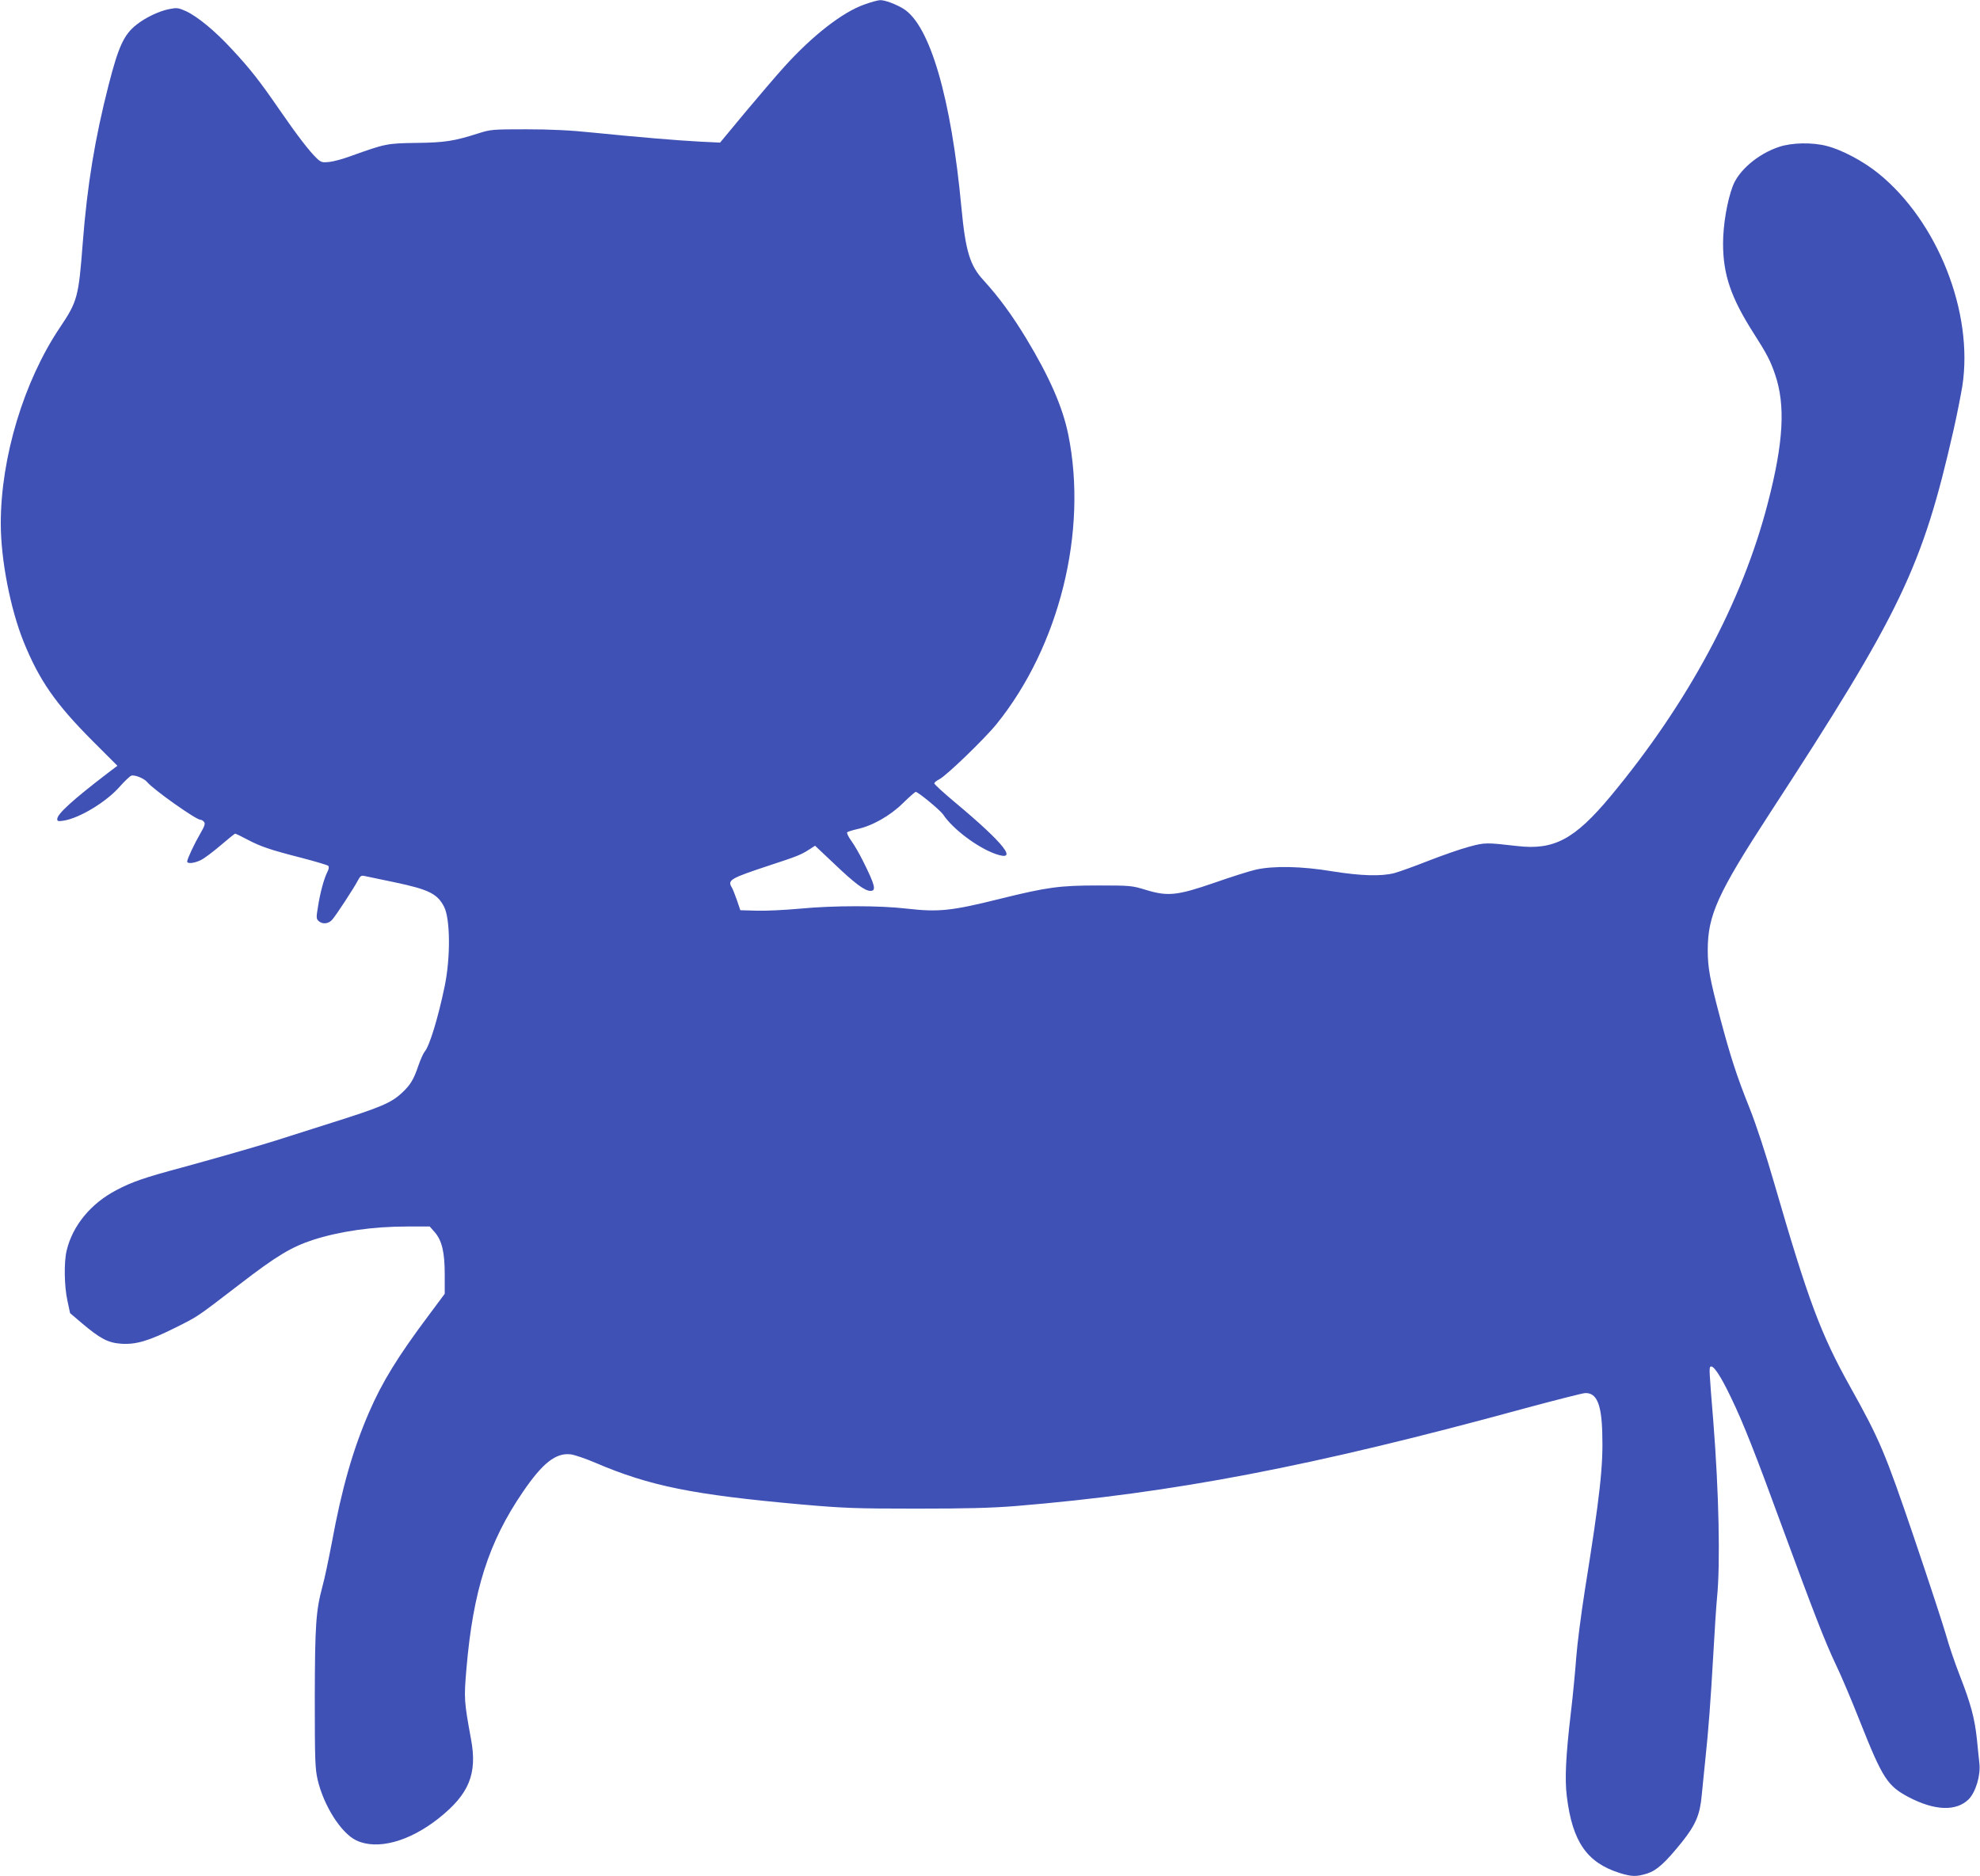
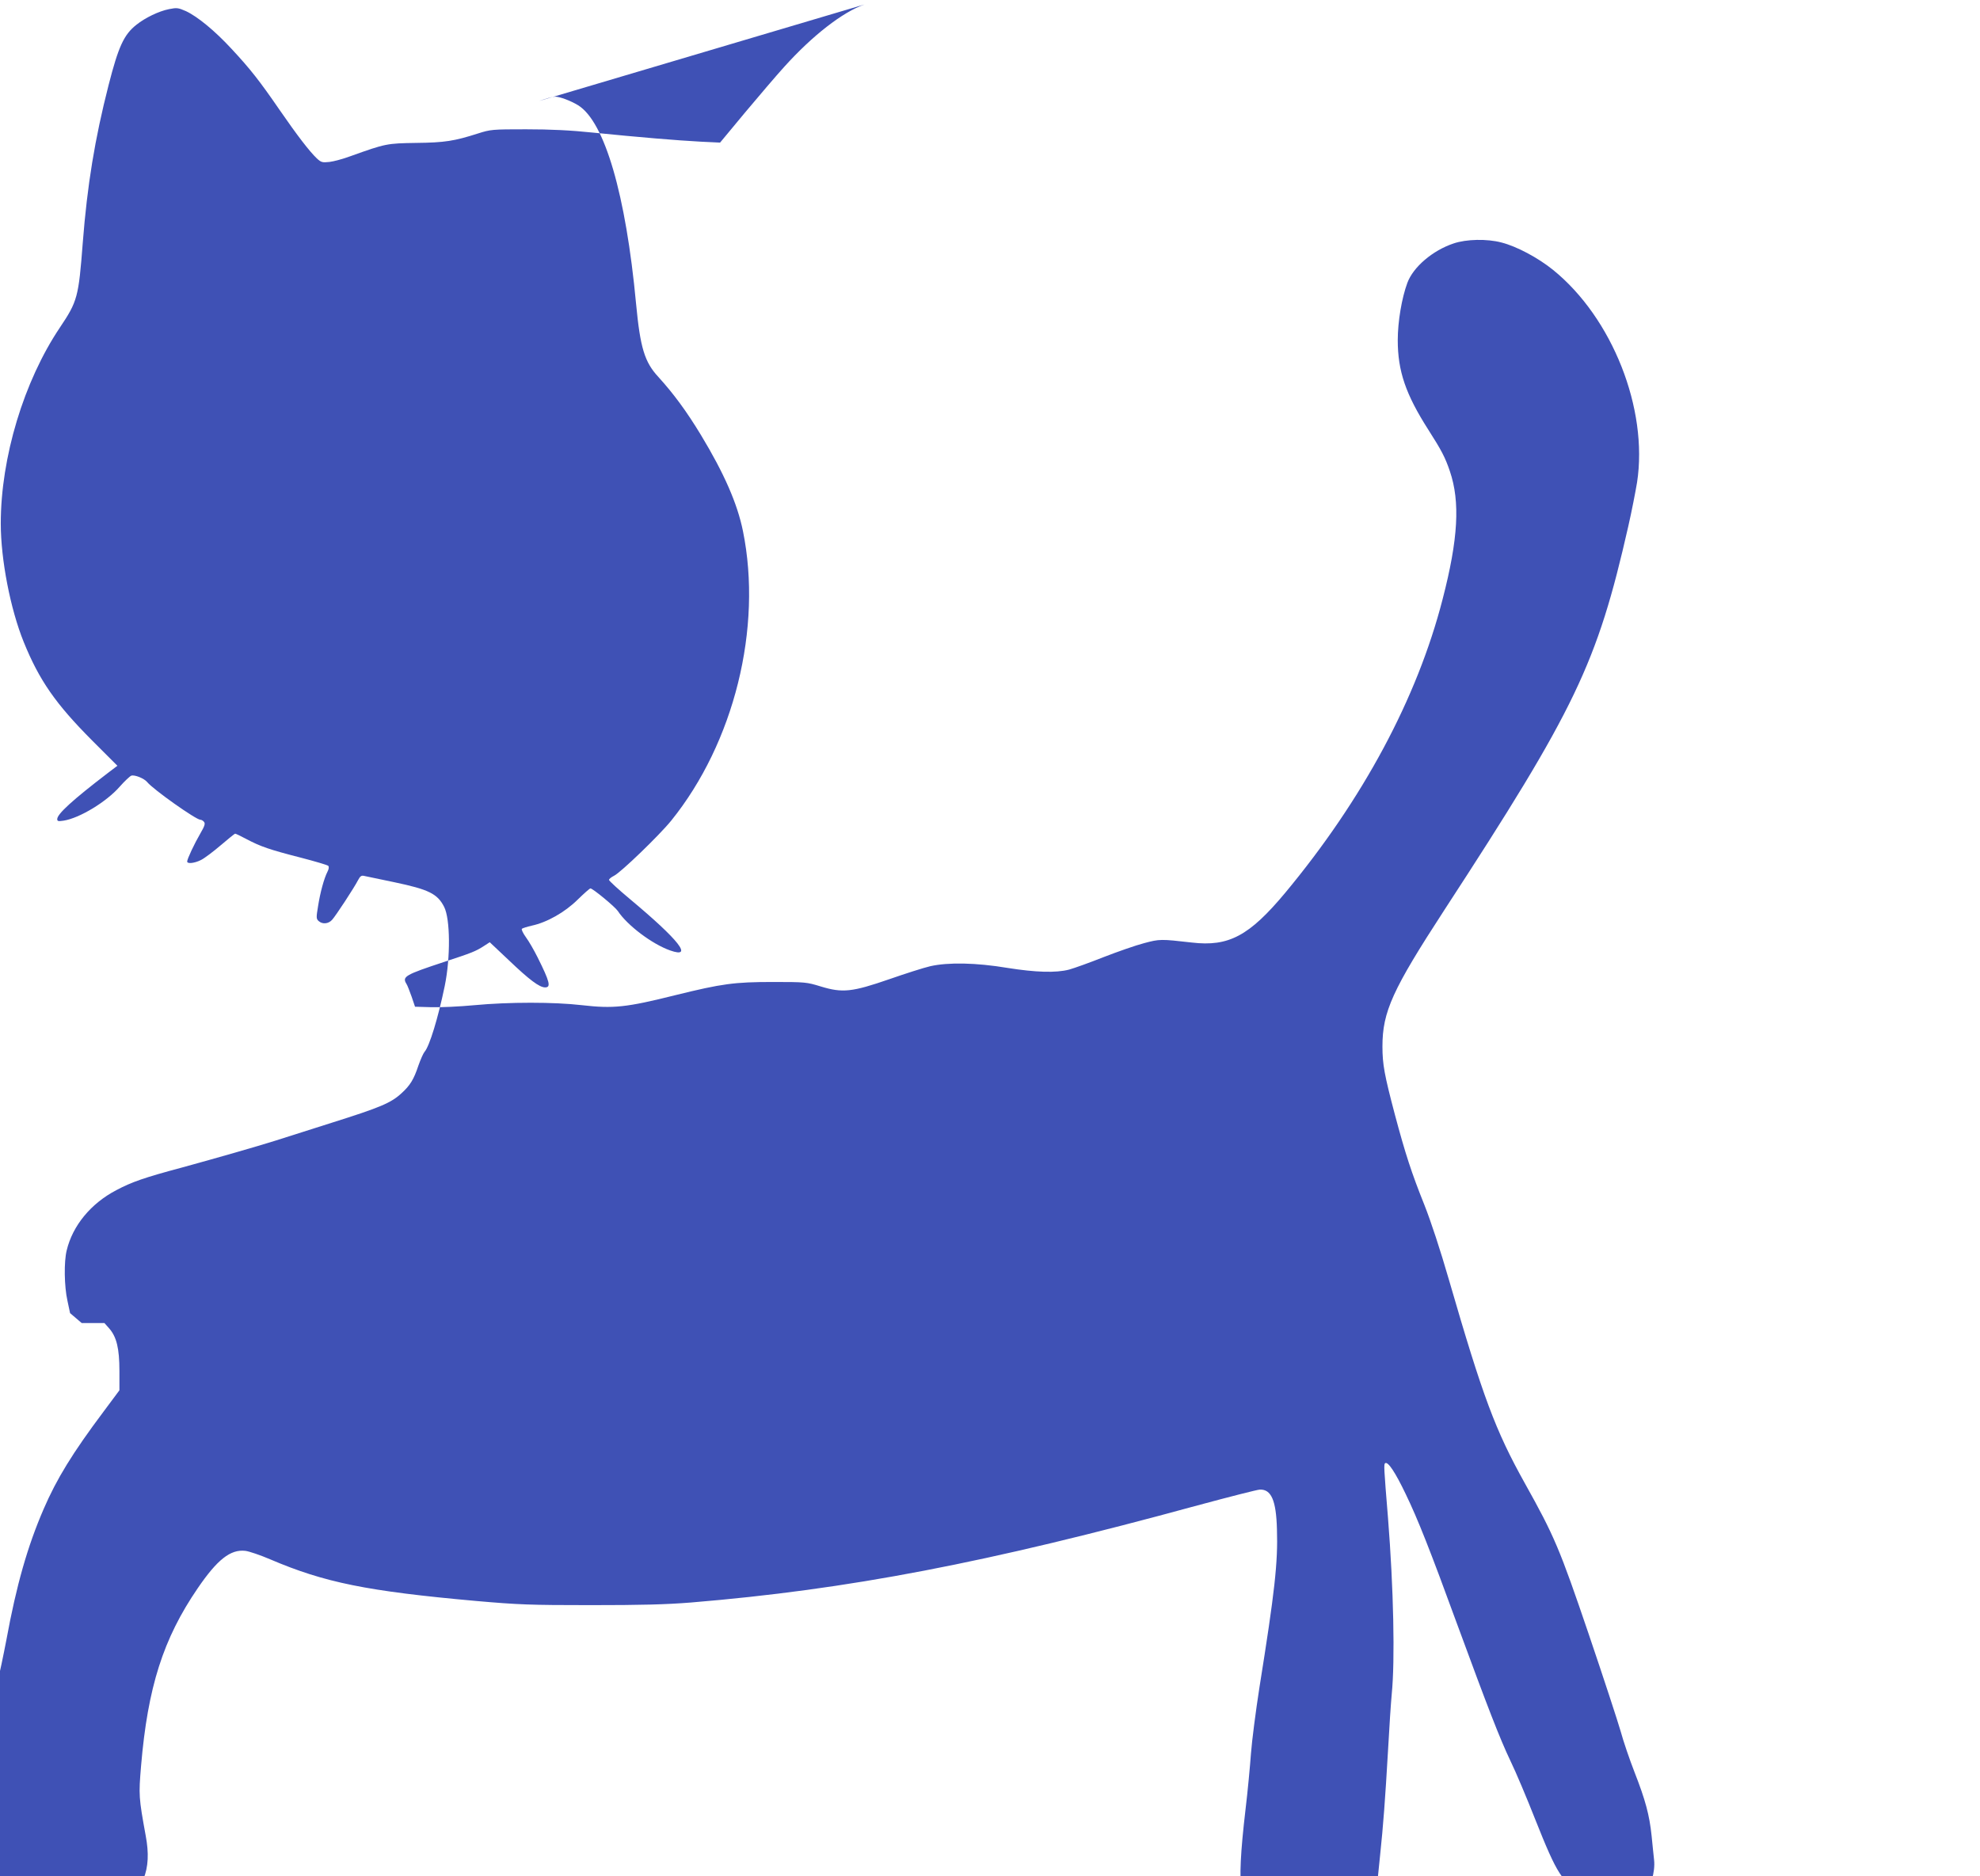
<svg xmlns="http://www.w3.org/2000/svg" version="1.0" width="1280pt" height="1213pt" viewBox="0 0 1280 1213" preserveAspectRatio="xMidYMid meet">
  <g transform="translate(0,1213) scale(0.1,-0.1)" fill="#3f51b5" stroke="none">
-     <path d="M5588 12101 c-142 -50 -336 -201 -519 -404 -51 -56 -164 -189 -253 -295 l-161 -194 -125 6 c-152 8 -403 29 -690 58 -152 16 -281 22 -440 22 -218 0 -228 -1 -310 -27 -153 -49 -215 -59 -400 -61 -189 -3 -196 -4 -422 -85 -48 -18 -111 -35 -138 -38 -46 -5 -54 -3 -82 23 -48 46 -125 146 -241 314 -128 186 -188 263 -310 394 -107 116 -220 209 -295 244 -50 22 -59 23 -109 13 -66 -13 -155 -56 -211 -101 -81 -64 -116 -140 -180 -390 -89 -348 -138 -647 -167 -1020 -27 -352 -34 -378 -148 -548 -233 -347 -382 -840 -382 -1267 0 -233 62 -552 148 -765 101 -249 206 -400 443 -638 l163 -163 -62 -47 c-230 -176 -327 -265 -327 -298 0 -14 7 -15 41 -10 103 16 278 122 364 221 31 35 65 67 74 70 22 7 83 -18 102 -41 40 -49 316 -244 344 -244 7 0 18 -6 24 -14 9 -11 4 -27 -24 -75 -38 -65 -85 -165 -85 -181 0 -17 49 -11 90 10 22 11 79 54 127 95 48 41 90 75 93 75 4 0 38 -16 75 -36 89 -47 146 -67 349 -119 93 -24 173 -48 178 -53 6 -6 4 -21 -5 -38 -22 -43 -47 -134 -61 -224 -12 -72 -12 -81 4 -95 24 -22 63 -19 87 8 23 25 143 208 168 257 13 25 22 31 38 27 12 -3 100 -21 196 -41 224 -47 279 -75 322 -159 40 -78 42 -327 4 -512 -43 -208 -99 -390 -130 -425 -8 -9 -26 -49 -40 -89 -30 -90 -53 -128 -109 -179 -68 -63 -137 -92 -451 -191 -159 -51 -324 -103 -365 -116 -121 -38 -368 -109 -605 -174 -243 -65 -323 -93 -423 -146 -165 -86 -283 -230 -321 -390 -18 -73 -16 -231 5 -325 l17 -80 75 -64 c121 -102 170 -128 257 -134 96 -6 178 19 349 104 151 76 129 61 416 281 236 182 334 241 475 287 171 55 386 86 606 86 l147 0 31 -35 c48 -55 66 -130 66 -275 l0 -125 -102 -137 c-201 -268 -304 -436 -388 -631 -104 -240 -176 -493 -240 -842 -20 -104 -46 -230 -60 -280 -43 -160 -49 -250 -50 -725 0 -396 2 -454 18 -525 39 -169 152 -347 250 -394 135 -64 341 -9 532 142 197 156 252 288 210 512 -45 247 -46 262 -30 452 43 508 143 822 366 1148 127 186 212 253 308 242 25 -3 98 -28 161 -55 351 -150 627 -206 1330 -269 274 -24 349 -27 740 -27 330 0 487 4 650 17 1015 84 1910 255 3275 628 204 55 384 101 402 102 74 3 106 -69 111 -256 7 -214 -14 -403 -113 -1022 -24 -154 -49 -347 -55 -429 -6 -82 -21 -244 -35 -360 -33 -281 -40 -431 -26 -541 36 -293 130 -428 342 -495 79 -24 107 -25 178 -3 62 20 116 69 224 203 88 110 117 177 128 302 6 57 16 164 24 238 20 189 33 363 51 675 8 149 19 313 24 365 22 219 12 685 -24 1139 -27 330 -28 349 -18 355 18 11 64 -57 132 -199 79 -163 159 -366 334 -845 199 -541 274 -735 343 -880 36 -74 107 -243 159 -375 145 -365 176 -412 314 -485 169 -88 307 -92 387 -13 45 46 78 154 69 232 -3 31 -11 101 -16 156 -14 134 -40 231 -110 410 -32 82 -73 202 -90 265 -18 63 -111 347 -207 630 -188 553 -221 631 -413 975 -190 341 -270 555 -490 1314 -56 194 -117 379 -159 485 -83 207 -123 330 -191 585 -67 254 -80 323 -80 439 0 225 65 367 400 882 849 1303 987 1591 1189 2480 22 96 47 225 57 285 73 475 -160 1064 -543 1374 -98 79 -235 152 -333 177 -94 25 -228 22 -310 -6 -135 -45 -261 -152 -299 -255 -36 -97 -62 -250 -62 -370 0 -200 51 -350 198 -580 85 -133 109 -179 139 -268 67 -197 54 -438 -47 -827 -165 -642 -516 -1295 -1018 -1899 -232 -278 -365 -349 -603 -321 -202 23 -208 23 -309 -4 -54 -14 -171 -55 -261 -90 -91 -36 -191 -72 -224 -81 -85 -22 -215 -18 -398 11 -203 34 -384 37 -499 11 -43 -10 -162 -48 -265 -84 -240 -83 -302 -90 -443 -47 -91 28 -101 29 -309 29 -250 0 -330 -11 -630 -85 -320 -80 -402 -88 -605 -65 -181 21 -471 21 -695 0 -96 -9 -222 -15 -280 -13 l-104 3 -22 65 c-13 36 -27 73 -33 82 -30 48 -10 59 244 143 177 58 203 68 257 103 l37 24 123 -116 c133 -127 198 -176 235 -176 39 0 31 35 -49 195 -22 44 -55 102 -75 129 -19 26 -31 52 -26 55 4 4 33 13 63 20 99 21 215 87 297 168 41 40 78 73 83 73 15 0 158 -118 177 -146 61 -93 222 -214 338 -255 153 -54 59 66 -262 334 -73 61 -133 116 -133 122 0 6 15 18 33 27 43 21 291 260 369 356 407 504 591 1247 464 1872 -36 178 -122 374 -272 622 -94 155 -177 267 -275 375 -89 96 -117 188 -144 473 -66 706 -203 1176 -374 1283 -49 30 -121 57 -151 56 -14 0 -60 -13 -102 -28z" />
+     <path d="M5588 12101 c-142 -50 -336 -201 -519 -404 -51 -56 -164 -189 -253 -295 l-161 -194 -125 6 c-152 8 -403 29 -690 58 -152 16 -281 22 -440 22 -218 0 -228 -1 -310 -27 -153 -49 -215 -59 -400 -61 -189 -3 -196 -4 -422 -85 -48 -18 -111 -35 -138 -38 -46 -5 -54 -3 -82 23 -48 46 -125 146 -241 314 -128 186 -188 263 -310 394 -107 116 -220 209 -295 244 -50 22 -59 23 -109 13 -66 -13 -155 -56 -211 -101 -81 -64 -116 -140 -180 -390 -89 -348 -138 -647 -167 -1020 -27 -352 -34 -378 -148 -548 -233 -347 -382 -840 -382 -1267 0 -233 62 -552 148 -765 101 -249 206 -400 443 -638 l163 -163 -62 -47 c-230 -176 -327 -265 -327 -298 0 -14 7 -15 41 -10 103 16 278 122 364 221 31 35 65 67 74 70 22 7 83 -18 102 -41 40 -49 316 -244 344 -244 7 0 18 -6 24 -14 9 -11 4 -27 -24 -75 -38 -65 -85 -165 -85 -181 0 -17 49 -11 90 10 22 11 79 54 127 95 48 41 90 75 93 75 4 0 38 -16 75 -36 89 -47 146 -67 349 -119 93 -24 173 -48 178 -53 6 -6 4 -21 -5 -38 -22 -43 -47 -134 -61 -224 -12 -72 -12 -81 4 -95 24 -22 63 -19 87 8 23 25 143 208 168 257 13 25 22 31 38 27 12 -3 100 -21 196 -41 224 -47 279 -75 322 -159 40 -78 42 -327 4 -512 -43 -208 -99 -390 -130 -425 -8 -9 -26 -49 -40 -89 -30 -90 -53 -128 -109 -179 -68 -63 -137 -92 -451 -191 -159 -51 -324 -103 -365 -116 -121 -38 -368 -109 -605 -174 -243 -65 -323 -93 -423 -146 -165 -86 -283 -230 -321 -390 -18 -73 -16 -231 5 -325 l17 -80 75 -64 l147 0 31 -35 c48 -55 66 -130 66 -275 l0 -125 -102 -137 c-201 -268 -304 -436 -388 -631 -104 -240 -176 -493 -240 -842 -20 -104 -46 -230 -60 -280 -43 -160 -49 -250 -50 -725 0 -396 2 -454 18 -525 39 -169 152 -347 250 -394 135 -64 341 -9 532 142 197 156 252 288 210 512 -45 247 -46 262 -30 452 43 508 143 822 366 1148 127 186 212 253 308 242 25 -3 98 -28 161 -55 351 -150 627 -206 1330 -269 274 -24 349 -27 740 -27 330 0 487 4 650 17 1015 84 1910 255 3275 628 204 55 384 101 402 102 74 3 106 -69 111 -256 7 -214 -14 -403 -113 -1022 -24 -154 -49 -347 -55 -429 -6 -82 -21 -244 -35 -360 -33 -281 -40 -431 -26 -541 36 -293 130 -428 342 -495 79 -24 107 -25 178 -3 62 20 116 69 224 203 88 110 117 177 128 302 6 57 16 164 24 238 20 189 33 363 51 675 8 149 19 313 24 365 22 219 12 685 -24 1139 -27 330 -28 349 -18 355 18 11 64 -57 132 -199 79 -163 159 -366 334 -845 199 -541 274 -735 343 -880 36 -74 107 -243 159 -375 145 -365 176 -412 314 -485 169 -88 307 -92 387 -13 45 46 78 154 69 232 -3 31 -11 101 -16 156 -14 134 -40 231 -110 410 -32 82 -73 202 -90 265 -18 63 -111 347 -207 630 -188 553 -221 631 -413 975 -190 341 -270 555 -490 1314 -56 194 -117 379 -159 485 -83 207 -123 330 -191 585 -67 254 -80 323 -80 439 0 225 65 367 400 882 849 1303 987 1591 1189 2480 22 96 47 225 57 285 73 475 -160 1064 -543 1374 -98 79 -235 152 -333 177 -94 25 -228 22 -310 -6 -135 -45 -261 -152 -299 -255 -36 -97 -62 -250 -62 -370 0 -200 51 -350 198 -580 85 -133 109 -179 139 -268 67 -197 54 -438 -47 -827 -165 -642 -516 -1295 -1018 -1899 -232 -278 -365 -349 -603 -321 -202 23 -208 23 -309 -4 -54 -14 -171 -55 -261 -90 -91 -36 -191 -72 -224 -81 -85 -22 -215 -18 -398 11 -203 34 -384 37 -499 11 -43 -10 -162 -48 -265 -84 -240 -83 -302 -90 -443 -47 -91 28 -101 29 -309 29 -250 0 -330 -11 -630 -85 -320 -80 -402 -88 -605 -65 -181 21 -471 21 -695 0 -96 -9 -222 -15 -280 -13 l-104 3 -22 65 c-13 36 -27 73 -33 82 -30 48 -10 59 244 143 177 58 203 68 257 103 l37 24 123 -116 c133 -127 198 -176 235 -176 39 0 31 35 -49 195 -22 44 -55 102 -75 129 -19 26 -31 52 -26 55 4 4 33 13 63 20 99 21 215 87 297 168 41 40 78 73 83 73 15 0 158 -118 177 -146 61 -93 222 -214 338 -255 153 -54 59 66 -262 334 -73 61 -133 116 -133 122 0 6 15 18 33 27 43 21 291 260 369 356 407 504 591 1247 464 1872 -36 178 -122 374 -272 622 -94 155 -177 267 -275 375 -89 96 -117 188 -144 473 -66 706 -203 1176 -374 1283 -49 30 -121 57 -151 56 -14 0 -60 -13 -102 -28z" />
  </g>
</svg>